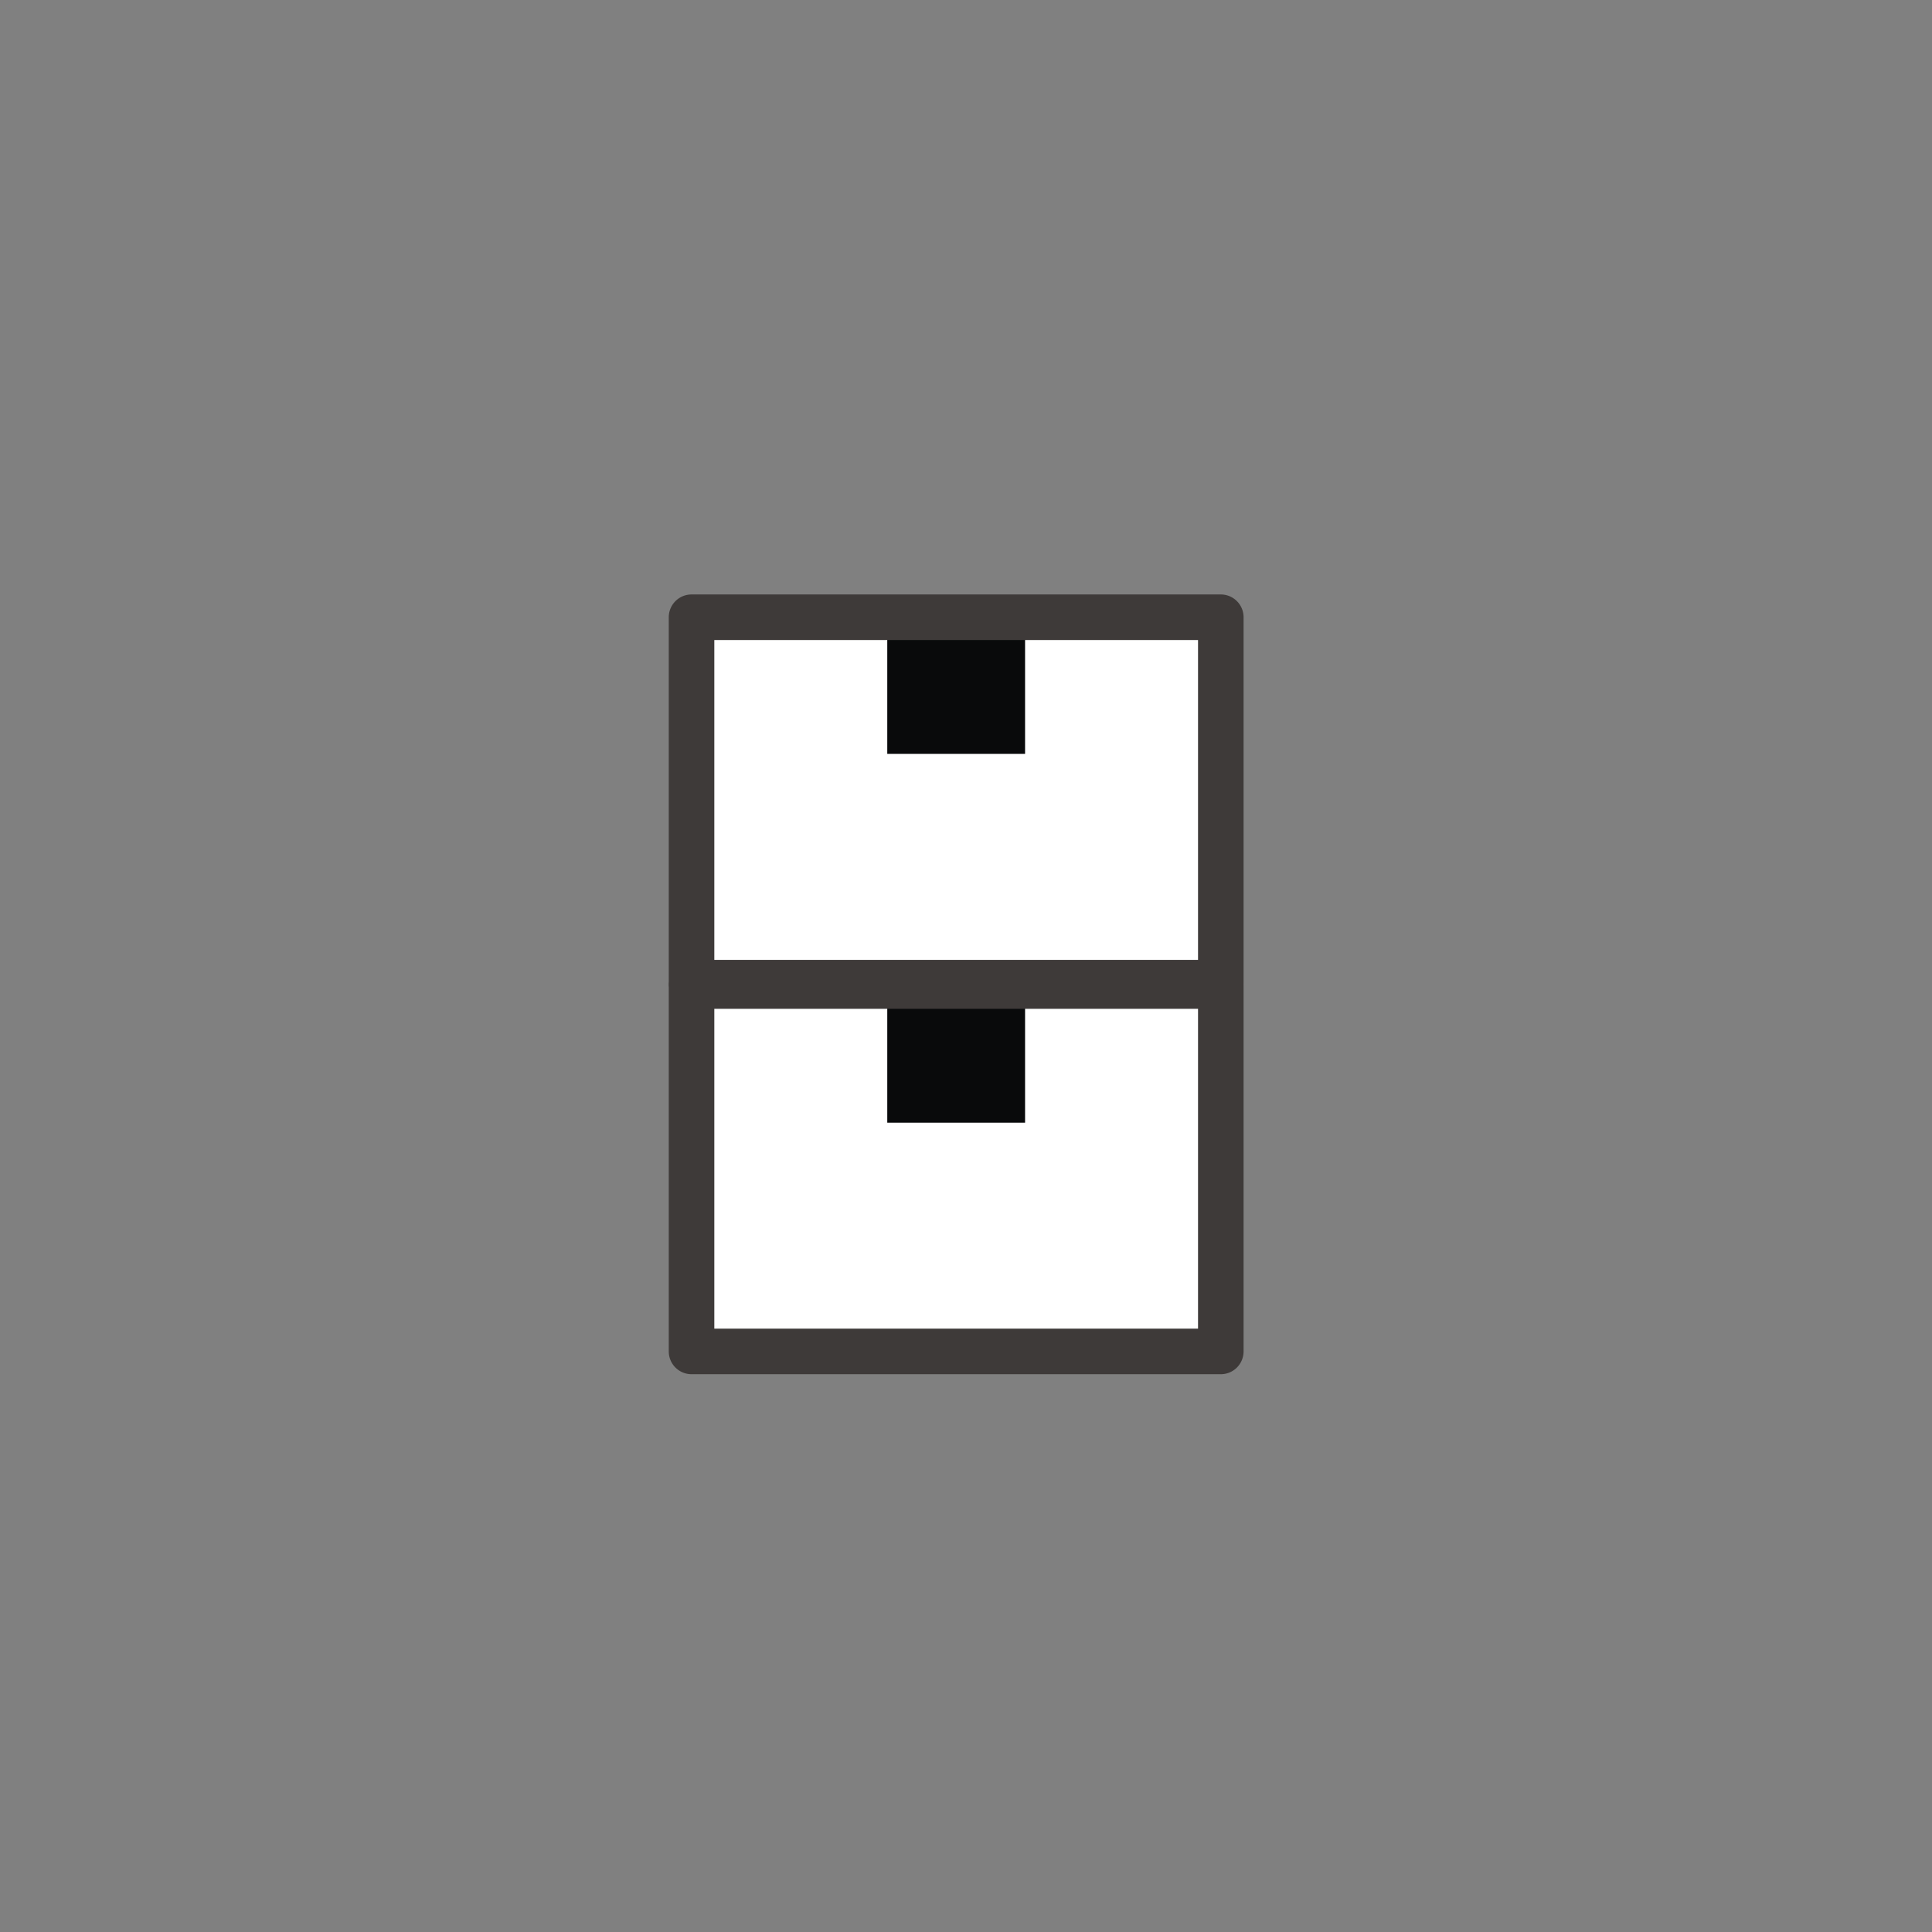
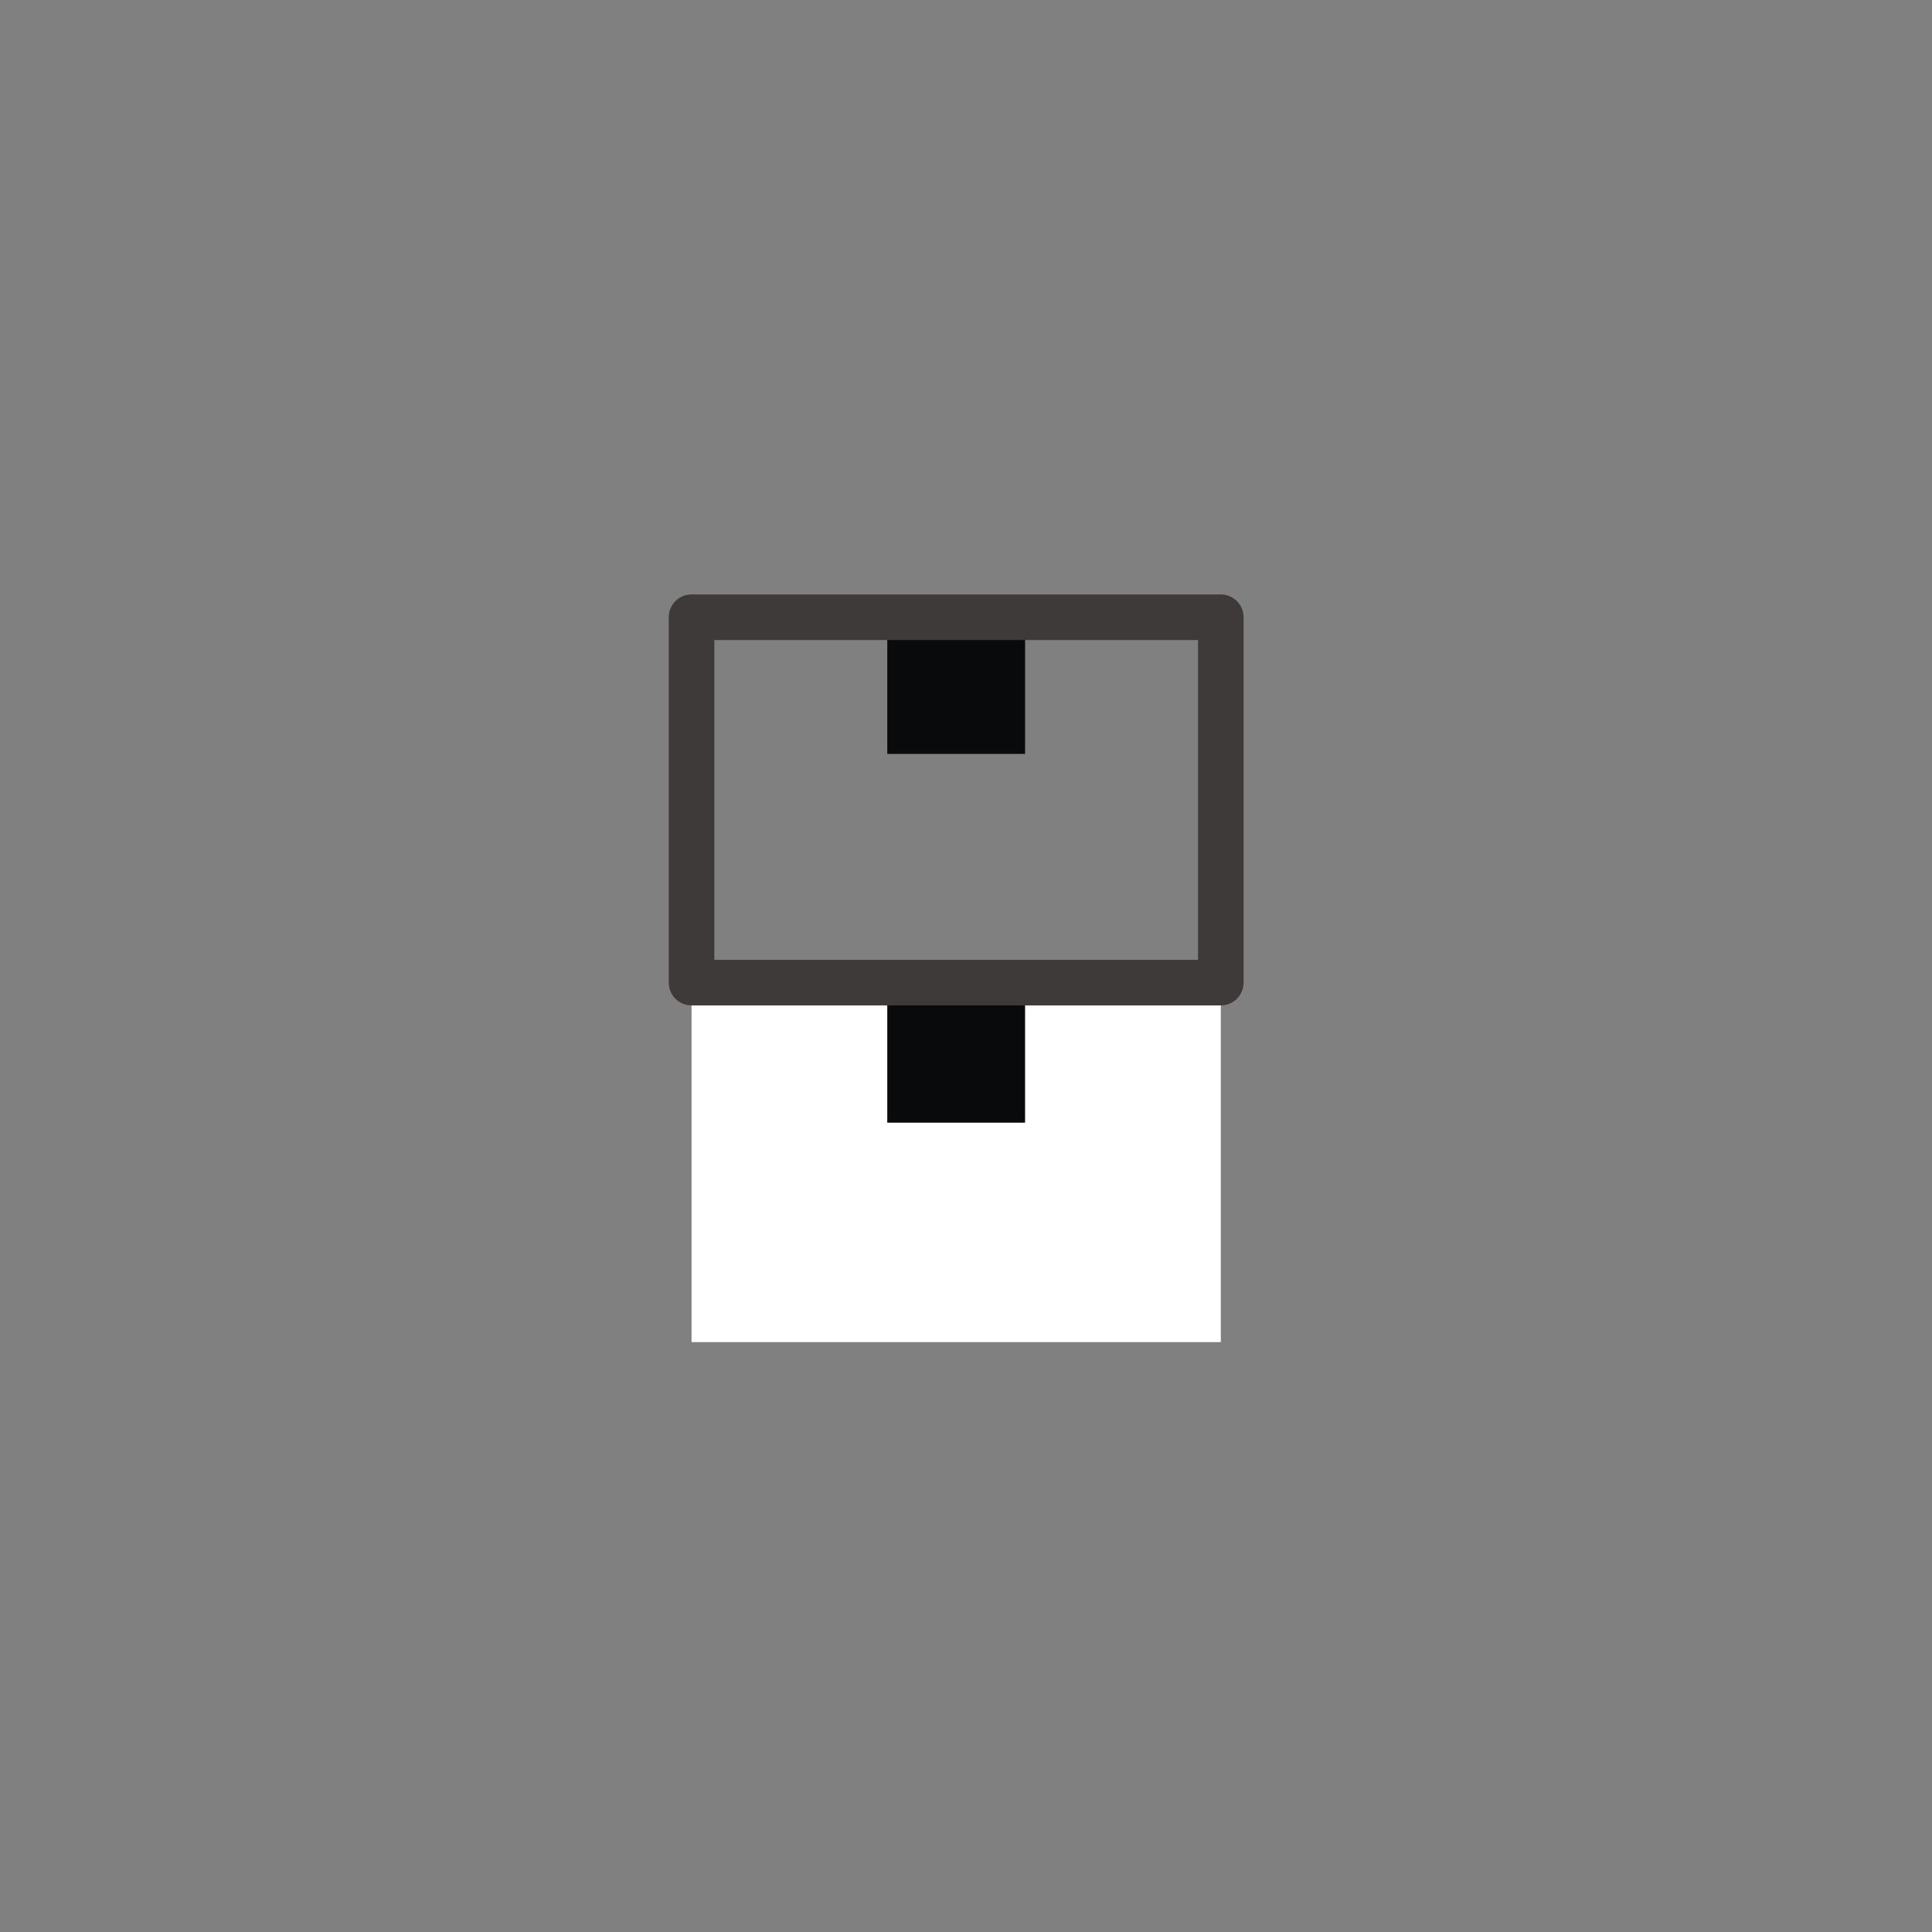
<svg xmlns="http://www.w3.org/2000/svg" width="52" height="52" viewBox="0 0 52 52">
  <rect x="0" y="0" width="52" height="52" fill="#808080" stroke="none" />
  <g transform="translate(5709 10503)">
    <circle cx="26" cy="26" r="26" transform="translate(-5709 -10503)" fill="none" />
    <g transform="translate(-5691 -10487)">
      <rect width="14.245" height="9.583" transform="translate(0.613 10.54)" fill="#fff" />
      <rect width="3.709" height="3.709" transform="translate(5.881 10.508)" fill="#090a0b" />
-       <path d="M14.858,95.14H.613A.613.613,0,0,1,0,94.527V84.692a.613.613,0,0,1,.613-.613H14.858a.613.613,0,0,1,.613.613v9.835a.613.613,0,0,1-.613.613M1.226,93.914H14.245V85.305H1.226Z" transform="translate(0 -74.153)" fill="#3e3a39" />
-       <rect width="14.245" height="9.583" transform="translate(0.613 0.613)" fill="#fff" />
      <rect width="3.709" height="3.709" transform="translate(5.881 0.582)" fill="#090a0b" />
      <path d="M14.858,11.061H.613A.613.613,0,0,1,0,10.448V.613A.613.613,0,0,1,.613,0H14.858a.613.613,0,0,1,.613.613v9.835a.613.613,0,0,1-.613.613M1.226,9.835H14.245V1.226H1.226Z" fill="#3e3a39" />
    </g>
  </g>
</svg>